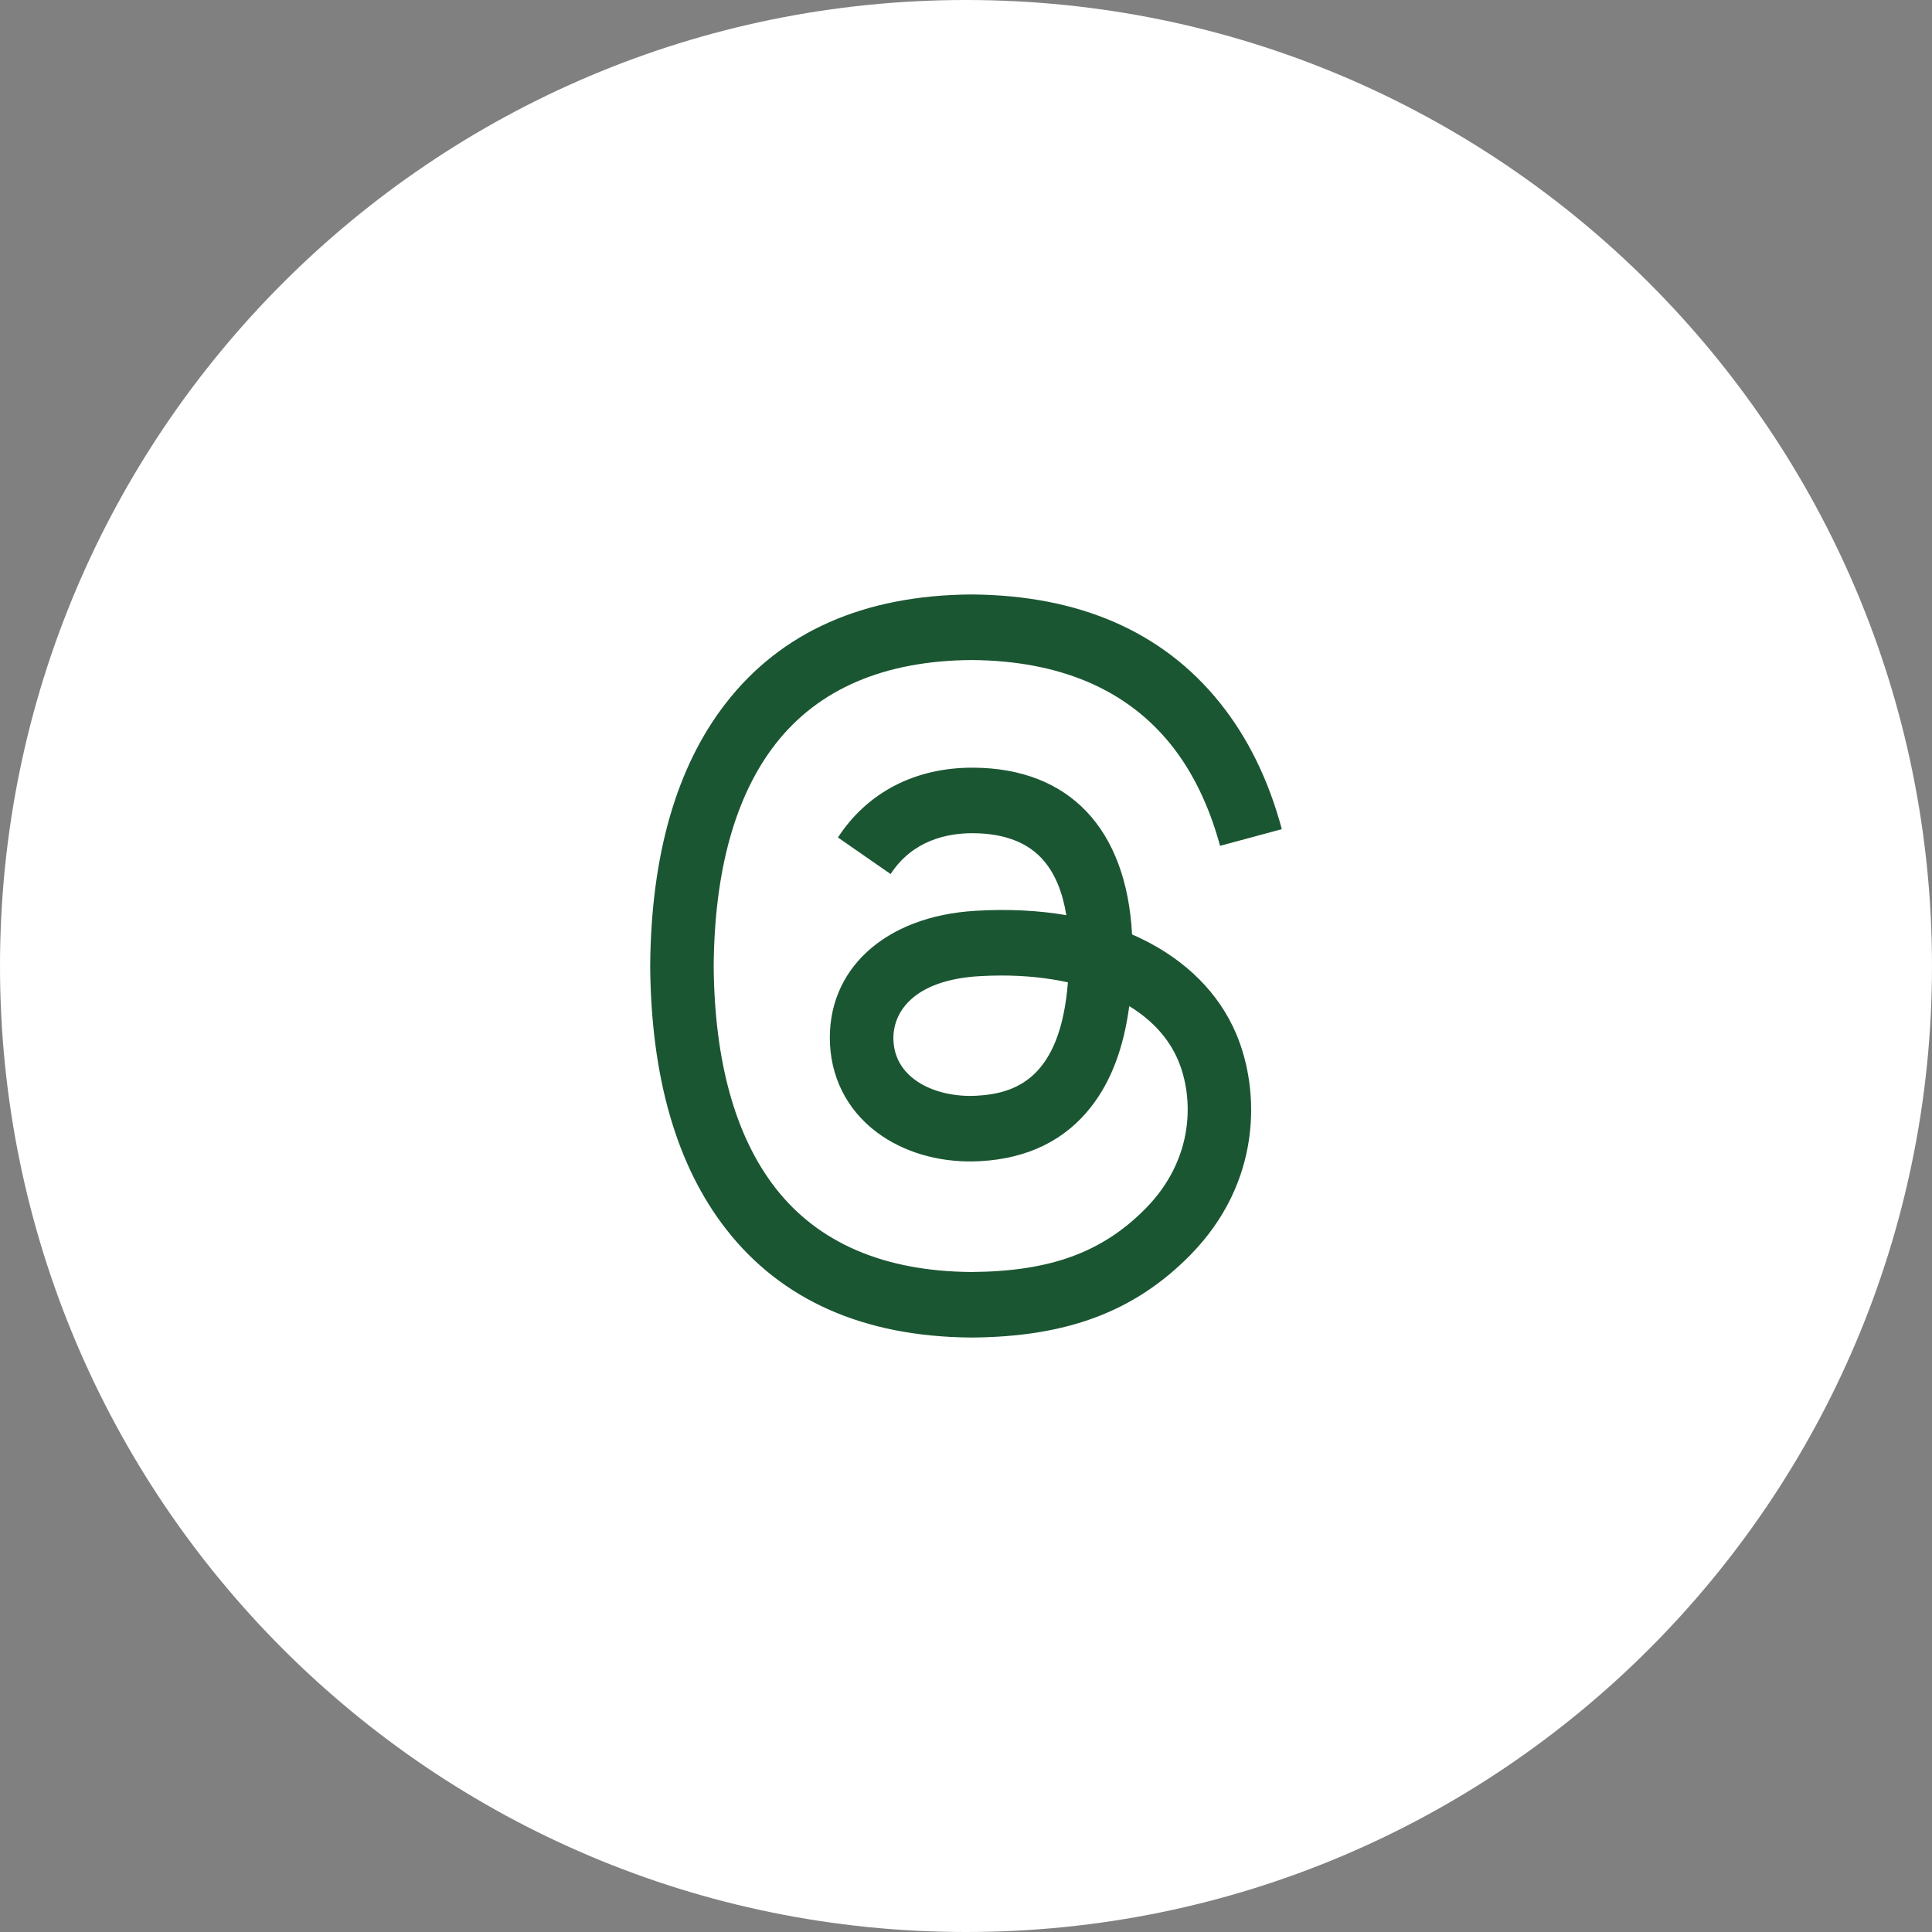
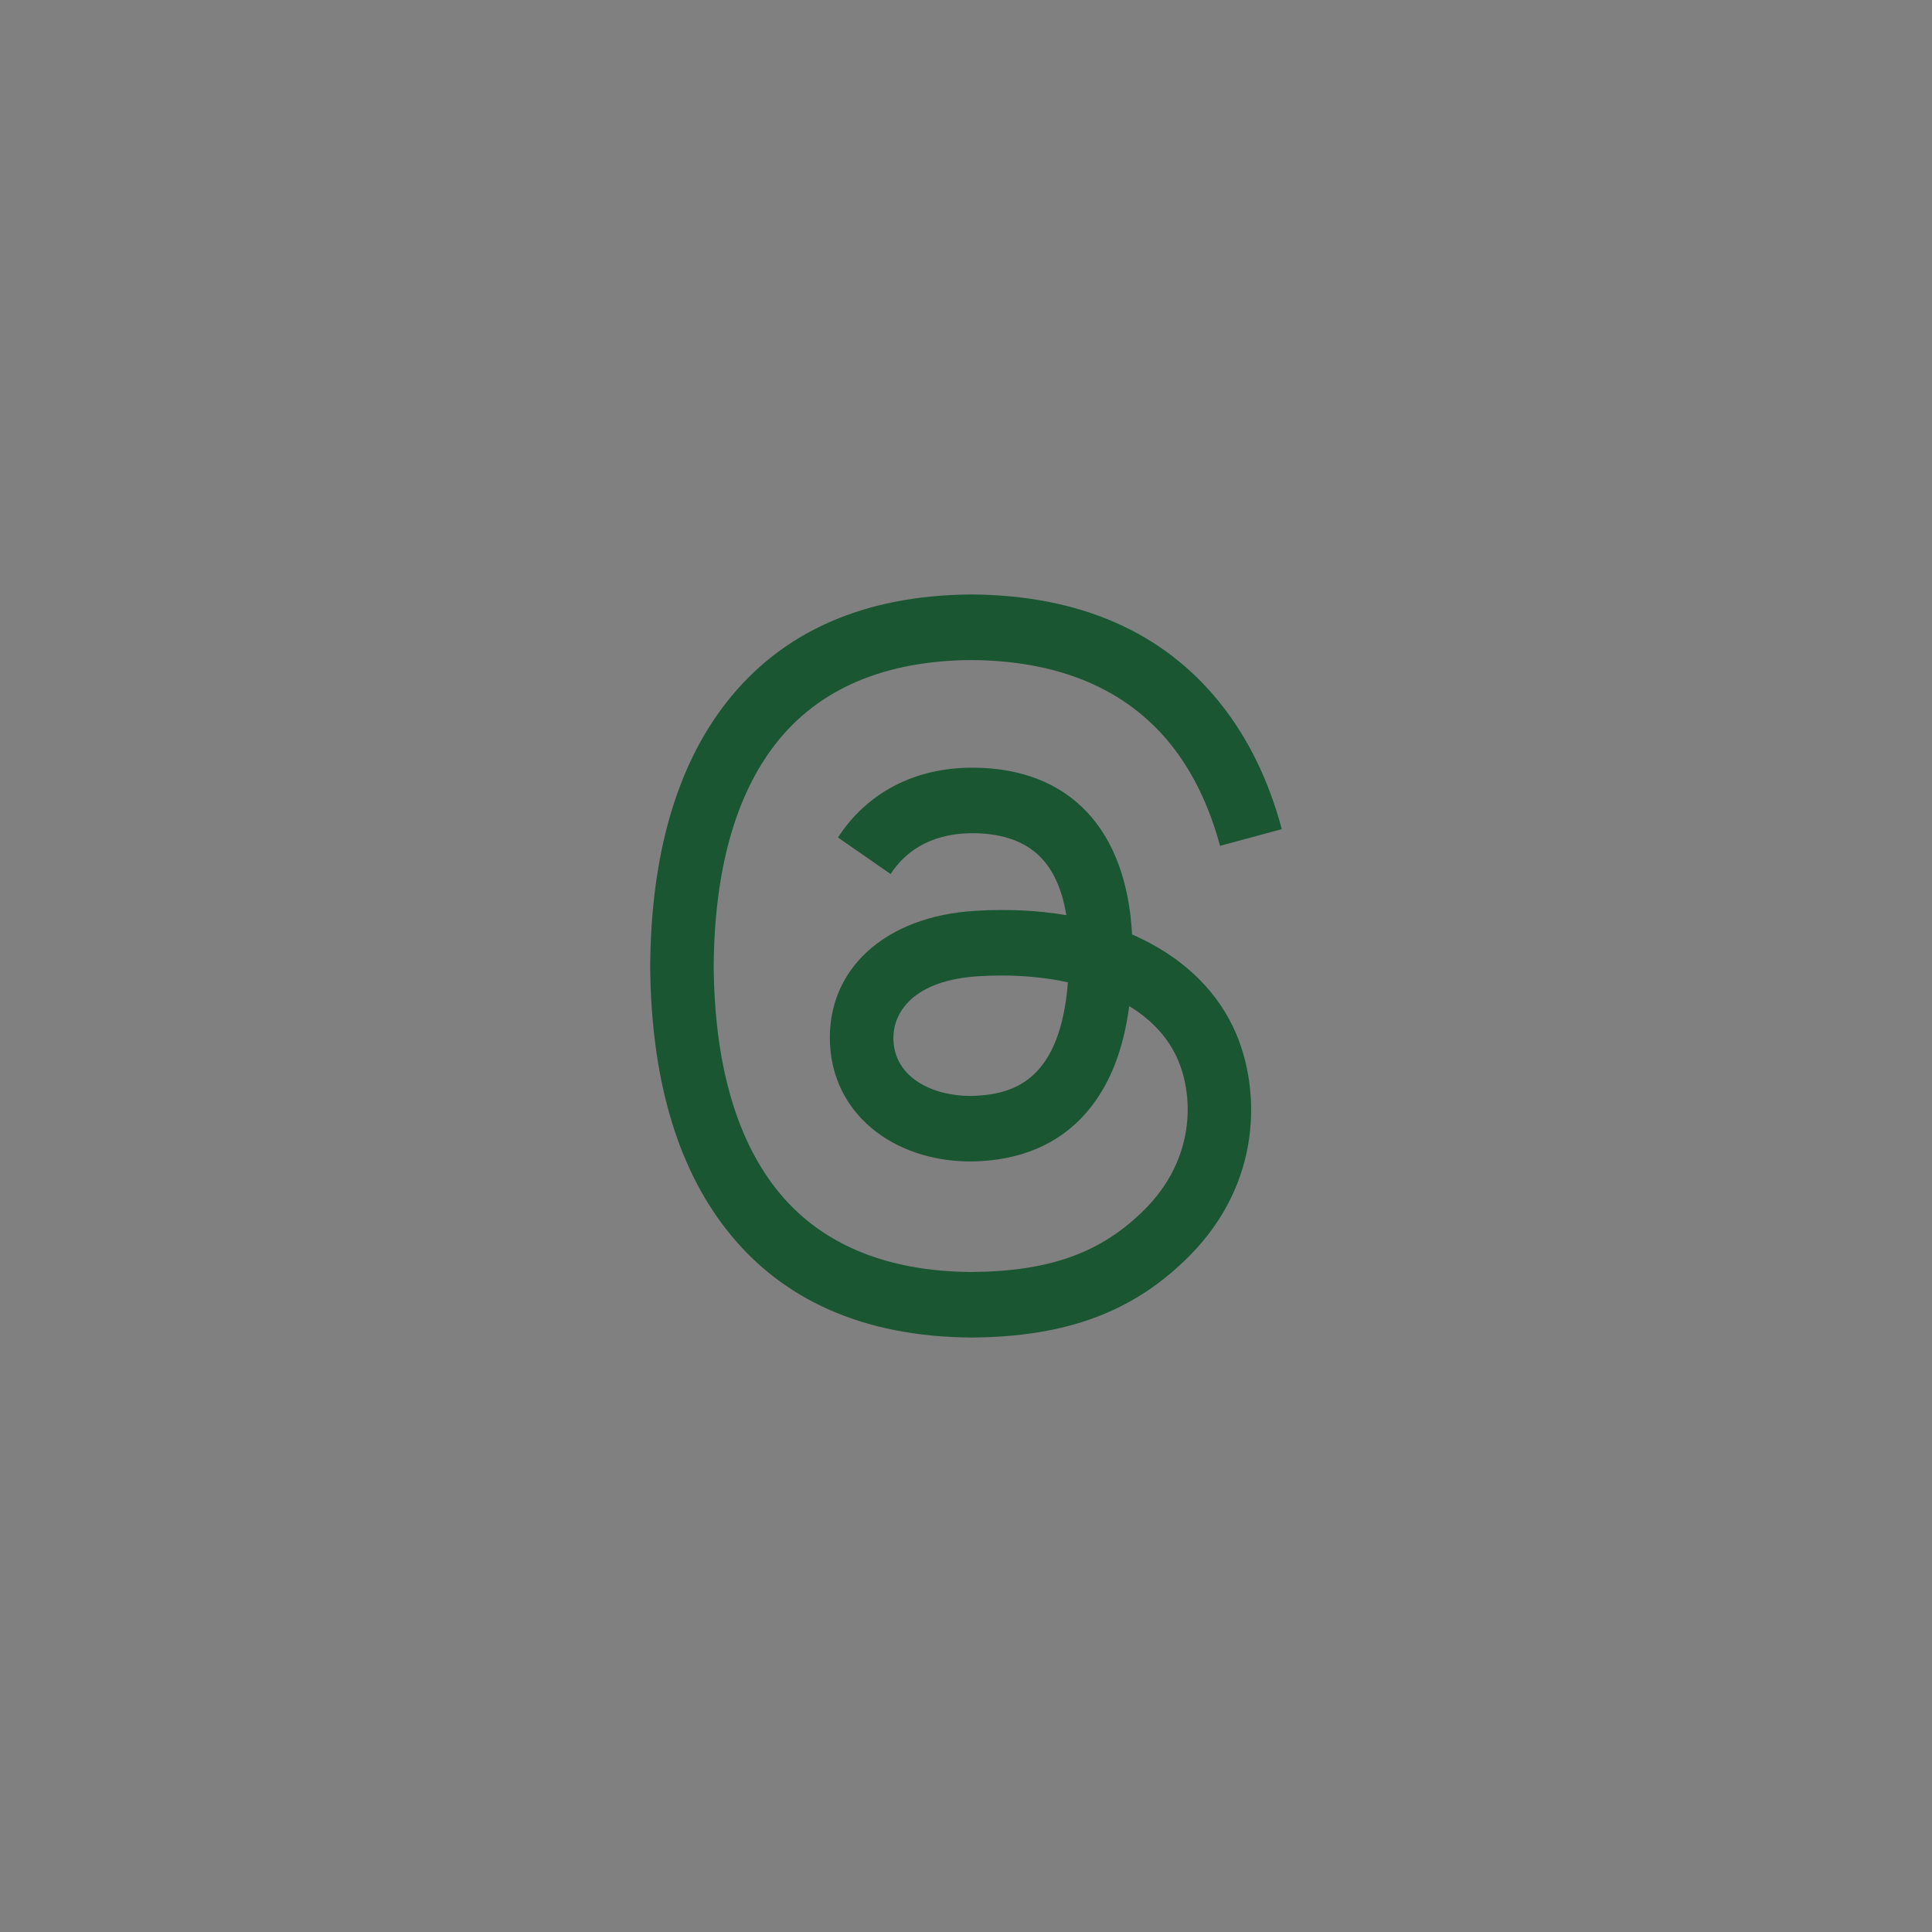
<svg xmlns="http://www.w3.org/2000/svg" width="52" height="52" viewBox="0 0 52 52" fill="none">
  <rect x="0" y="0" width="52" height="52" fill="#808080" stroke="none" />
  <g clip-path="url(#clip0_794_3638)">
-     <path d="M0 26C0 40.359 11.641 52 26 52C40.359 52 52 40.359 52 26C52 11.641 40.359 0 26 0C11.641 0 0 11.641 0 26Z" fill="white" />
    <g clip-path="url(#clip1_794_3638)">
      <path d="M30.729 25.27C30.644 25.228 30.557 25.189 30.47 25.151C30.317 22.306 28.782 20.678 26.203 20.662C26.191 20.662 26.179 20.662 26.168 20.662C24.625 20.662 23.343 21.328 22.553 22.541L23.971 23.525C24.561 22.62 25.486 22.426 26.169 22.426C26.177 22.426 26.184 22.426 26.192 22.426C27.041 22.431 27.682 22.681 28.096 23.169C28.398 23.524 28.6 24.014 28.7 24.632C27.947 24.503 27.133 24.462 26.262 24.514C23.811 24.656 22.235 26.103 22.34 28.115C22.394 29.134 22.896 30.012 23.754 30.585C24.48 31.07 25.413 31.307 26.385 31.253C27.667 31.182 28.673 30.686 29.375 29.781C29.908 29.094 30.244 28.203 30.394 27.08C31.005 27.453 31.458 27.945 31.708 28.535C32.133 29.538 32.158 31.189 30.828 32.533C29.663 33.712 28.262 34.221 26.146 34.236C23.799 34.219 22.023 33.457 20.869 31.972C19.789 30.58 19.23 28.571 19.209 26C19.23 23.429 19.789 21.42 20.869 20.029C22.023 18.544 23.799 17.782 26.146 17.765C28.51 17.782 30.317 18.548 31.515 20.041C32.103 20.773 32.546 21.693 32.838 22.766L34.5 22.317C34.146 20.996 33.589 19.857 32.831 18.913C31.295 17.001 29.047 16.021 26.152 16H26.141C23.251 16.02 21.029 17.004 19.537 18.925C18.208 20.634 17.523 23.012 17.5 25.993V26V26.007C17.523 28.988 18.208 31.367 19.537 33.075C21.029 34.996 23.251 35.979 26.141 36H26.152C28.721 35.982 30.532 35.301 32.024 33.793C33.975 31.819 33.916 29.346 33.273 27.827C32.812 26.738 31.932 25.854 30.729 25.27ZM26.293 29.491C25.219 29.552 24.102 29.064 24.048 28.018C24.006 27.243 24.593 26.377 26.359 26.274C26.562 26.262 26.759 26.256 26.955 26.256C27.597 26.256 28.197 26.32 28.743 26.44C28.539 29.014 27.345 29.432 26.293 29.491Z" fill="#1b5633" />
    </g>
  </g>
  <defs>
    <clipPath id="clip0_794_3638">
      <rect width="52" height="52" fill="white" />
    </clipPath>
    <clipPath id="clip1_794_3638">
      <rect width="17" height="20" fill="white" transform="translate(17.5 16)" />
    </clipPath>
  </defs>
</svg>